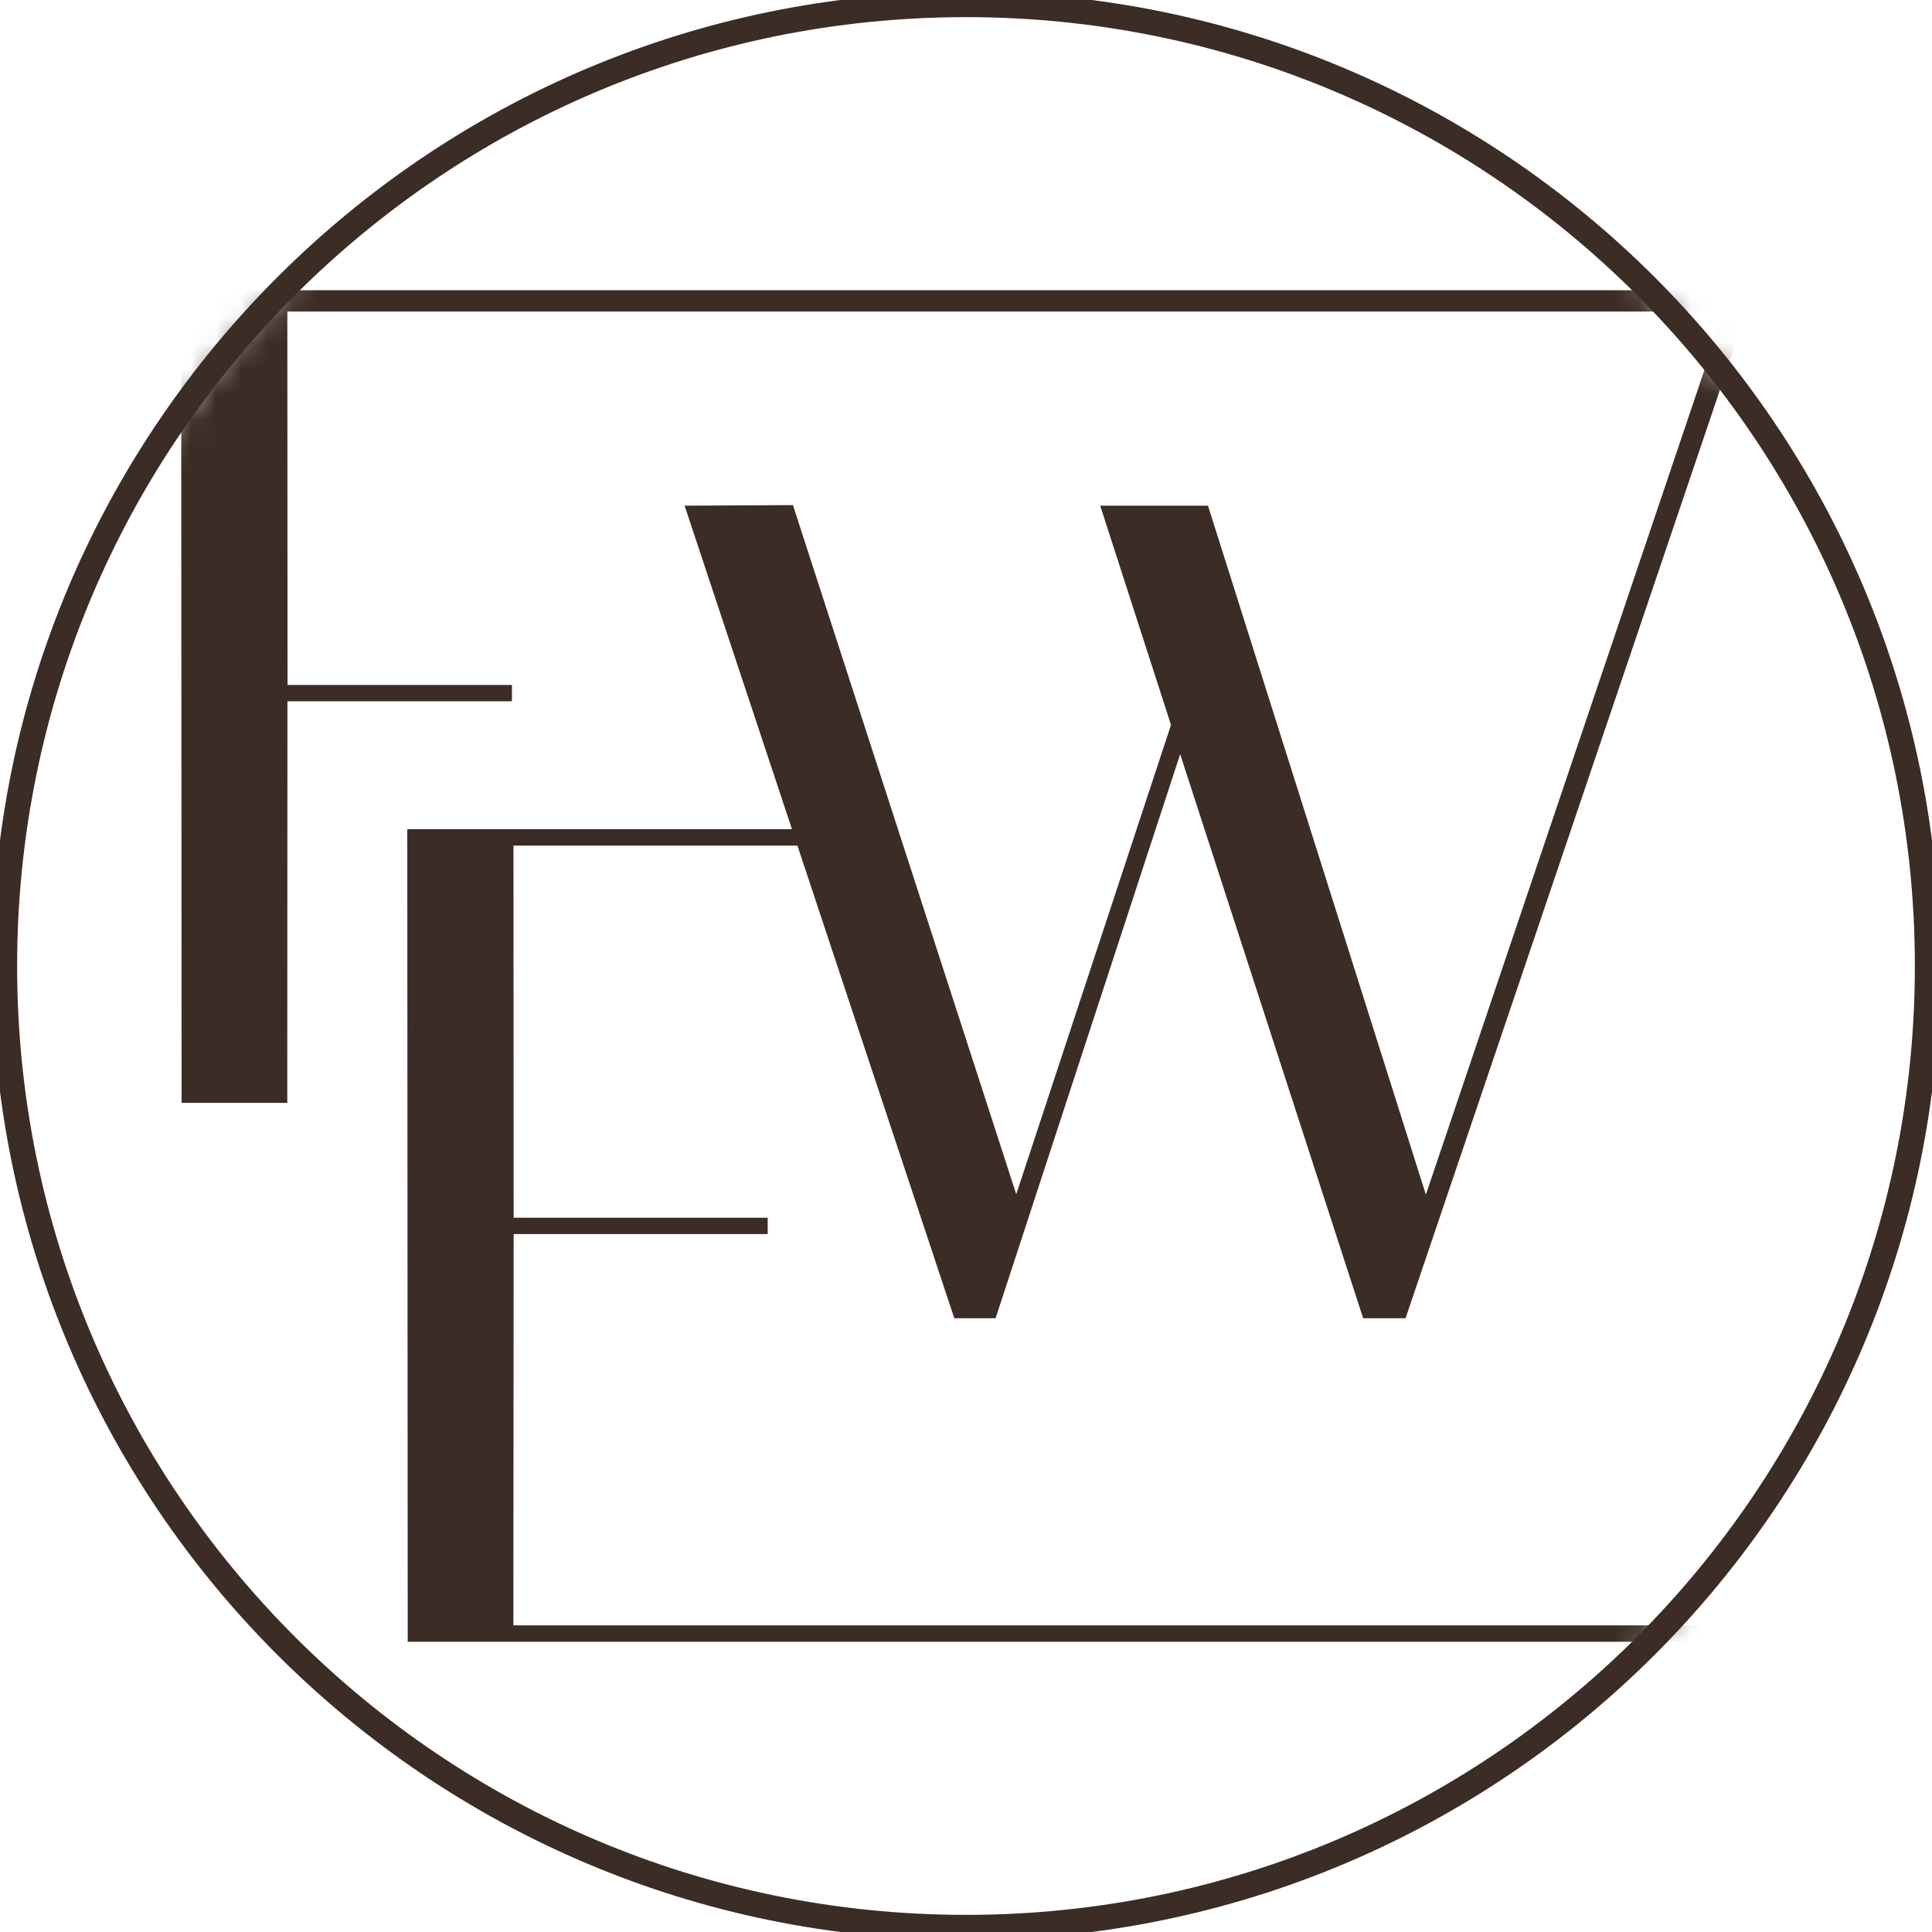
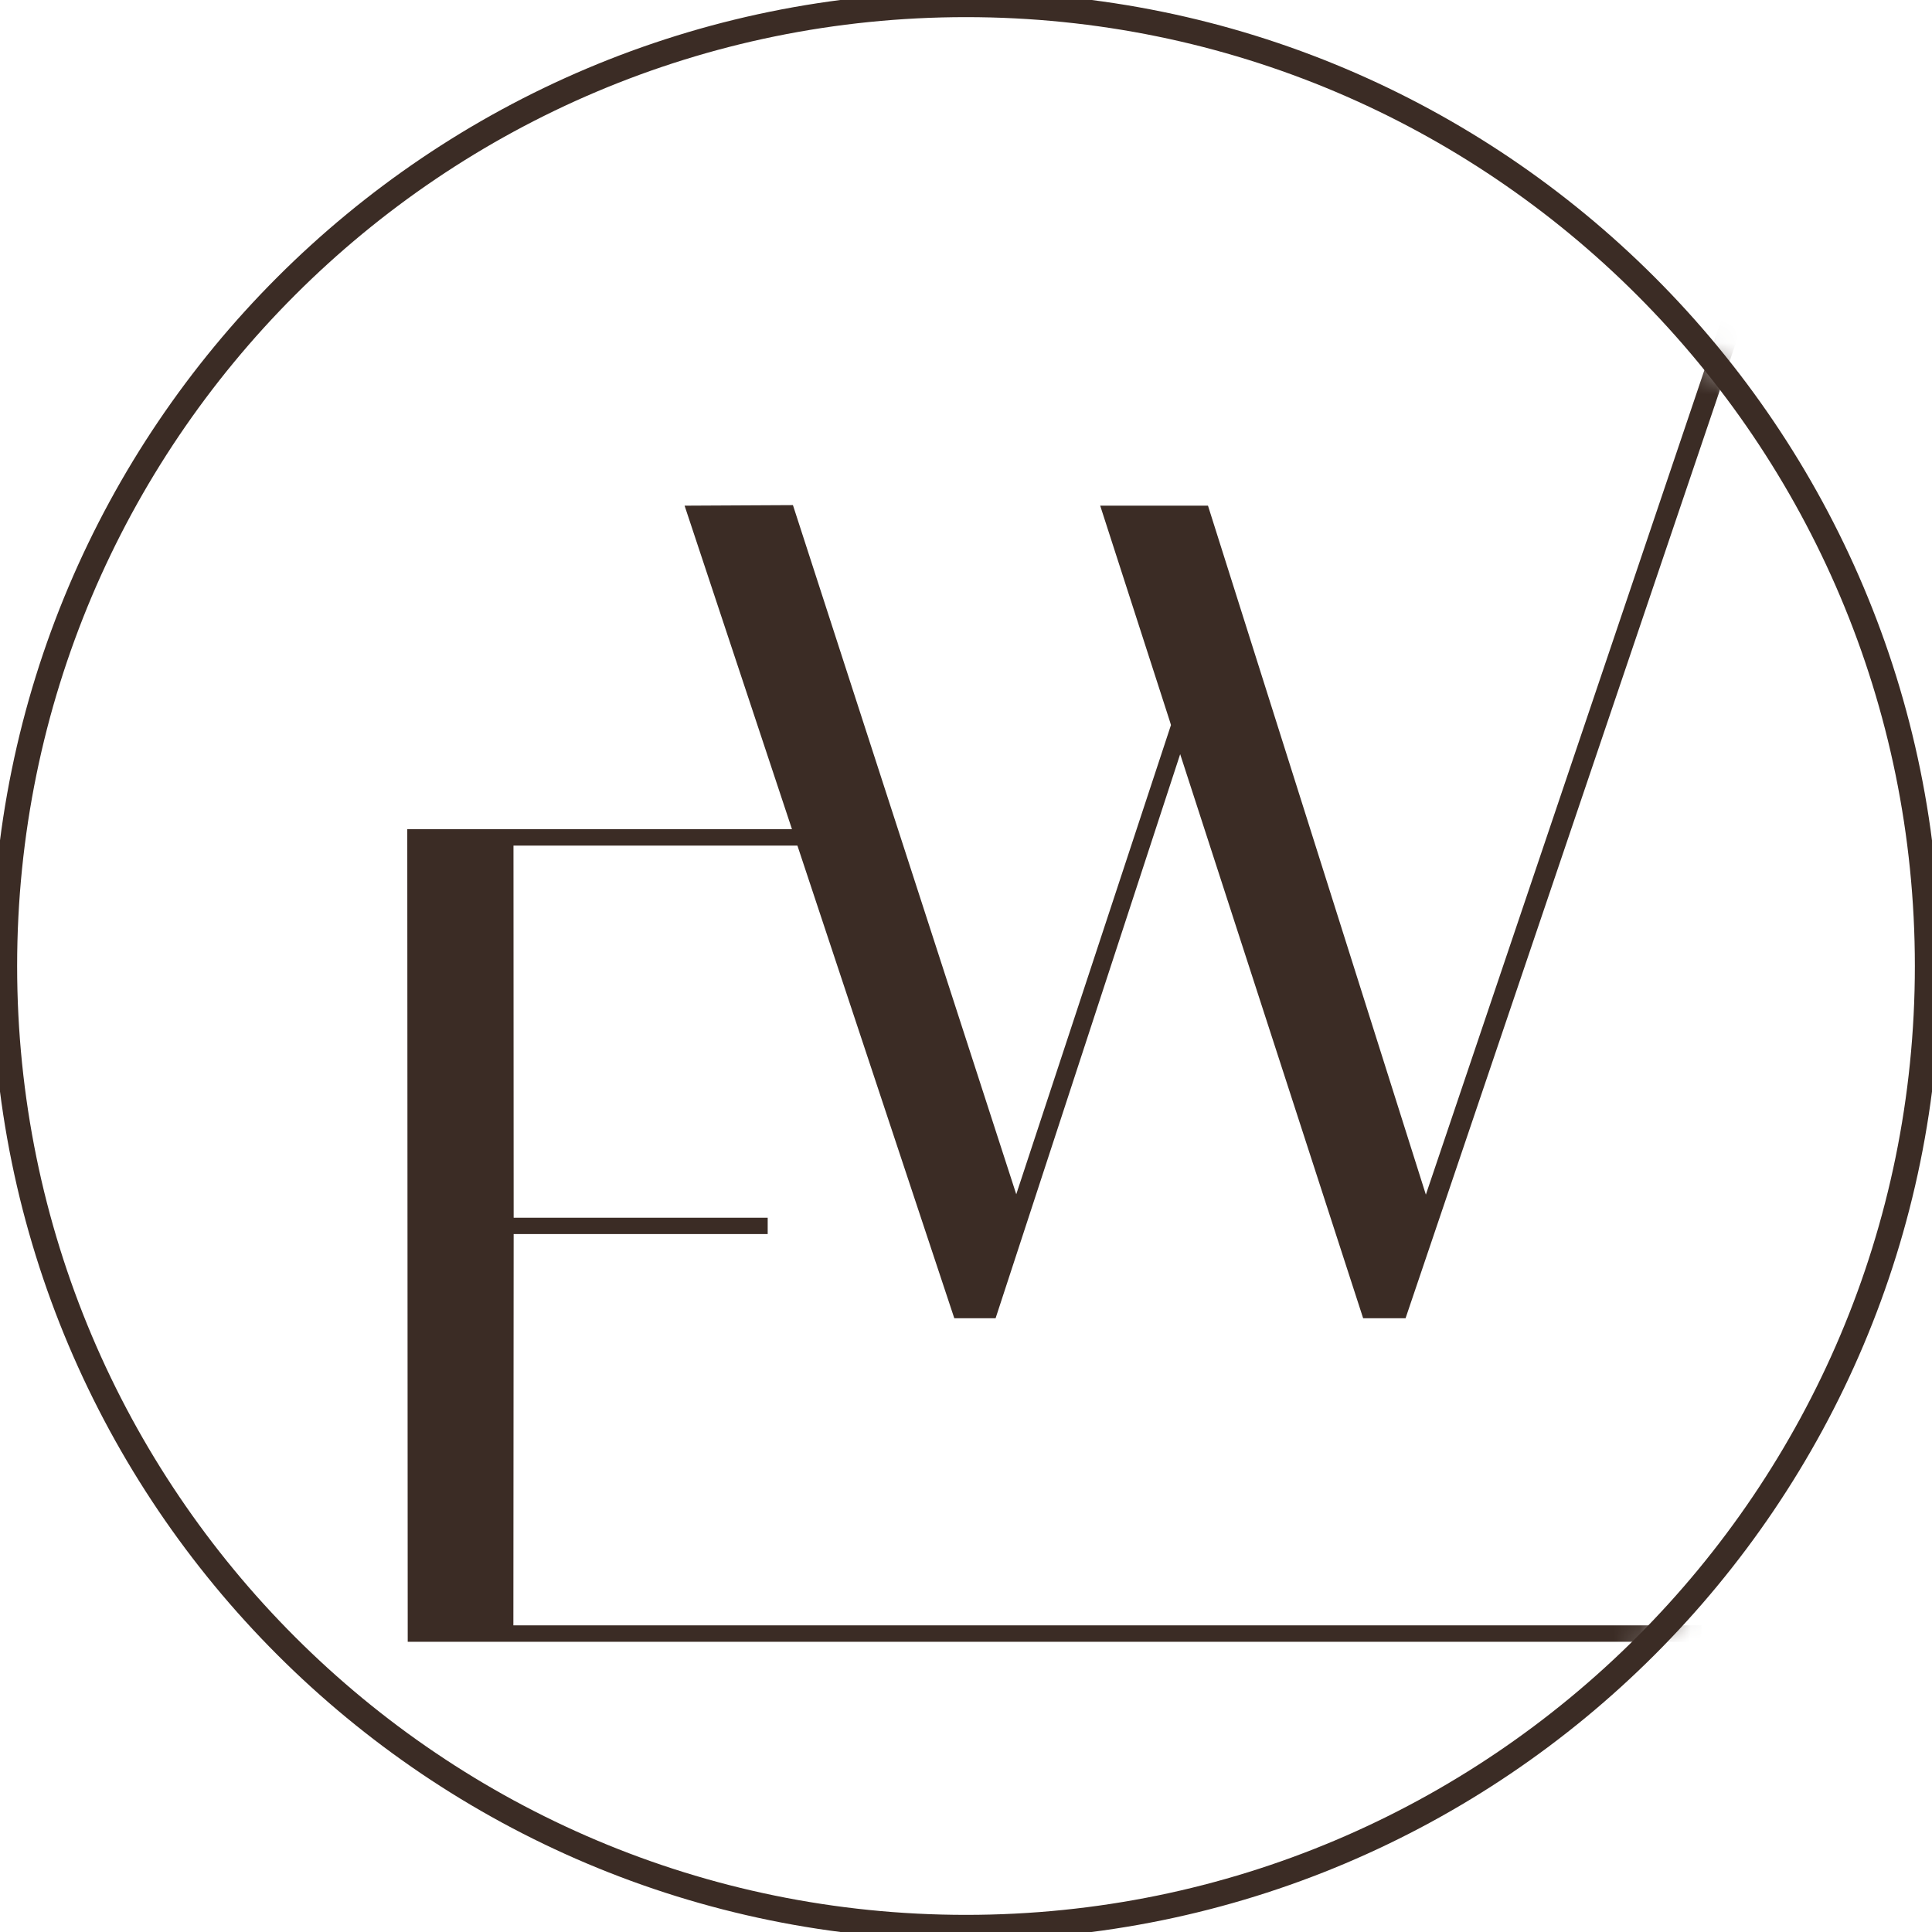
<svg xmlns="http://www.w3.org/2000/svg" width="76" height="76" viewBox="0 0 76 76" fill="none">
  <g clip-path="url(#clip0_91_353)">
    <mask id="mask0_91_353" style="mask-type:luminance" maskUnits="userSpaceOnUse" x="0" y="0" width="76" height="76">
      <path d="M38 75.821C58.888 75.821 75.821 58.888 75.821 38C75.821 17.112 58.888 0.179 38 0.179C17.112 0.179 0.179 17.112 0.179 38C0.179 58.888 17.112 75.821 38 75.821Z" fill="white" />
    </mask>
    <g mask="url(#mask0_91_353)">
-       <path d="M67.502 11.416H11.3H7.126L7.144 43.382H11.3L11.307 27.434V27.587H20.137L20.14 26.945H11.311L11.303 12.256H67.499L67.502 11.416Z" fill="#3B2C25" />
      <path d="M66.922 63.938H20.195L20.206 48.544H30.199V47.902H20.206L20.199 33.264H34.946V32.618H20.199H16.021L16.039 64.584H20.195H66.922V63.938Z" fill="#3B2C25" />
      <path d="M67.999 11.738L56.09 46.994L47.519 19.892H43.279L46.02 28.379L46.063 28.521L39.977 46.979L31.192 19.87L26.93 19.892L37.54 51.857H39.164L46.425 29.667L53.623 51.857H55.291L68.878 11.738H67.999Z" fill="#3B2C25" />
    </g>
    <path d="M38 75.821C58.888 75.821 75.821 58.888 75.821 38C75.821 17.112 58.888 0.179 38 0.179C17.112 0.179 0.179 17.112 0.179 38C0.179 58.888 17.112 75.821 38 75.821Z" stroke="#3B2C25" stroke-width="0.99" stroke-miterlimit="10" />
  </g>
  <defs>
    <clipPath id="clip0_91_353">
      <rect width="76" height="76" fill="white" />
    </clipPath>
  </defs>
</svg>